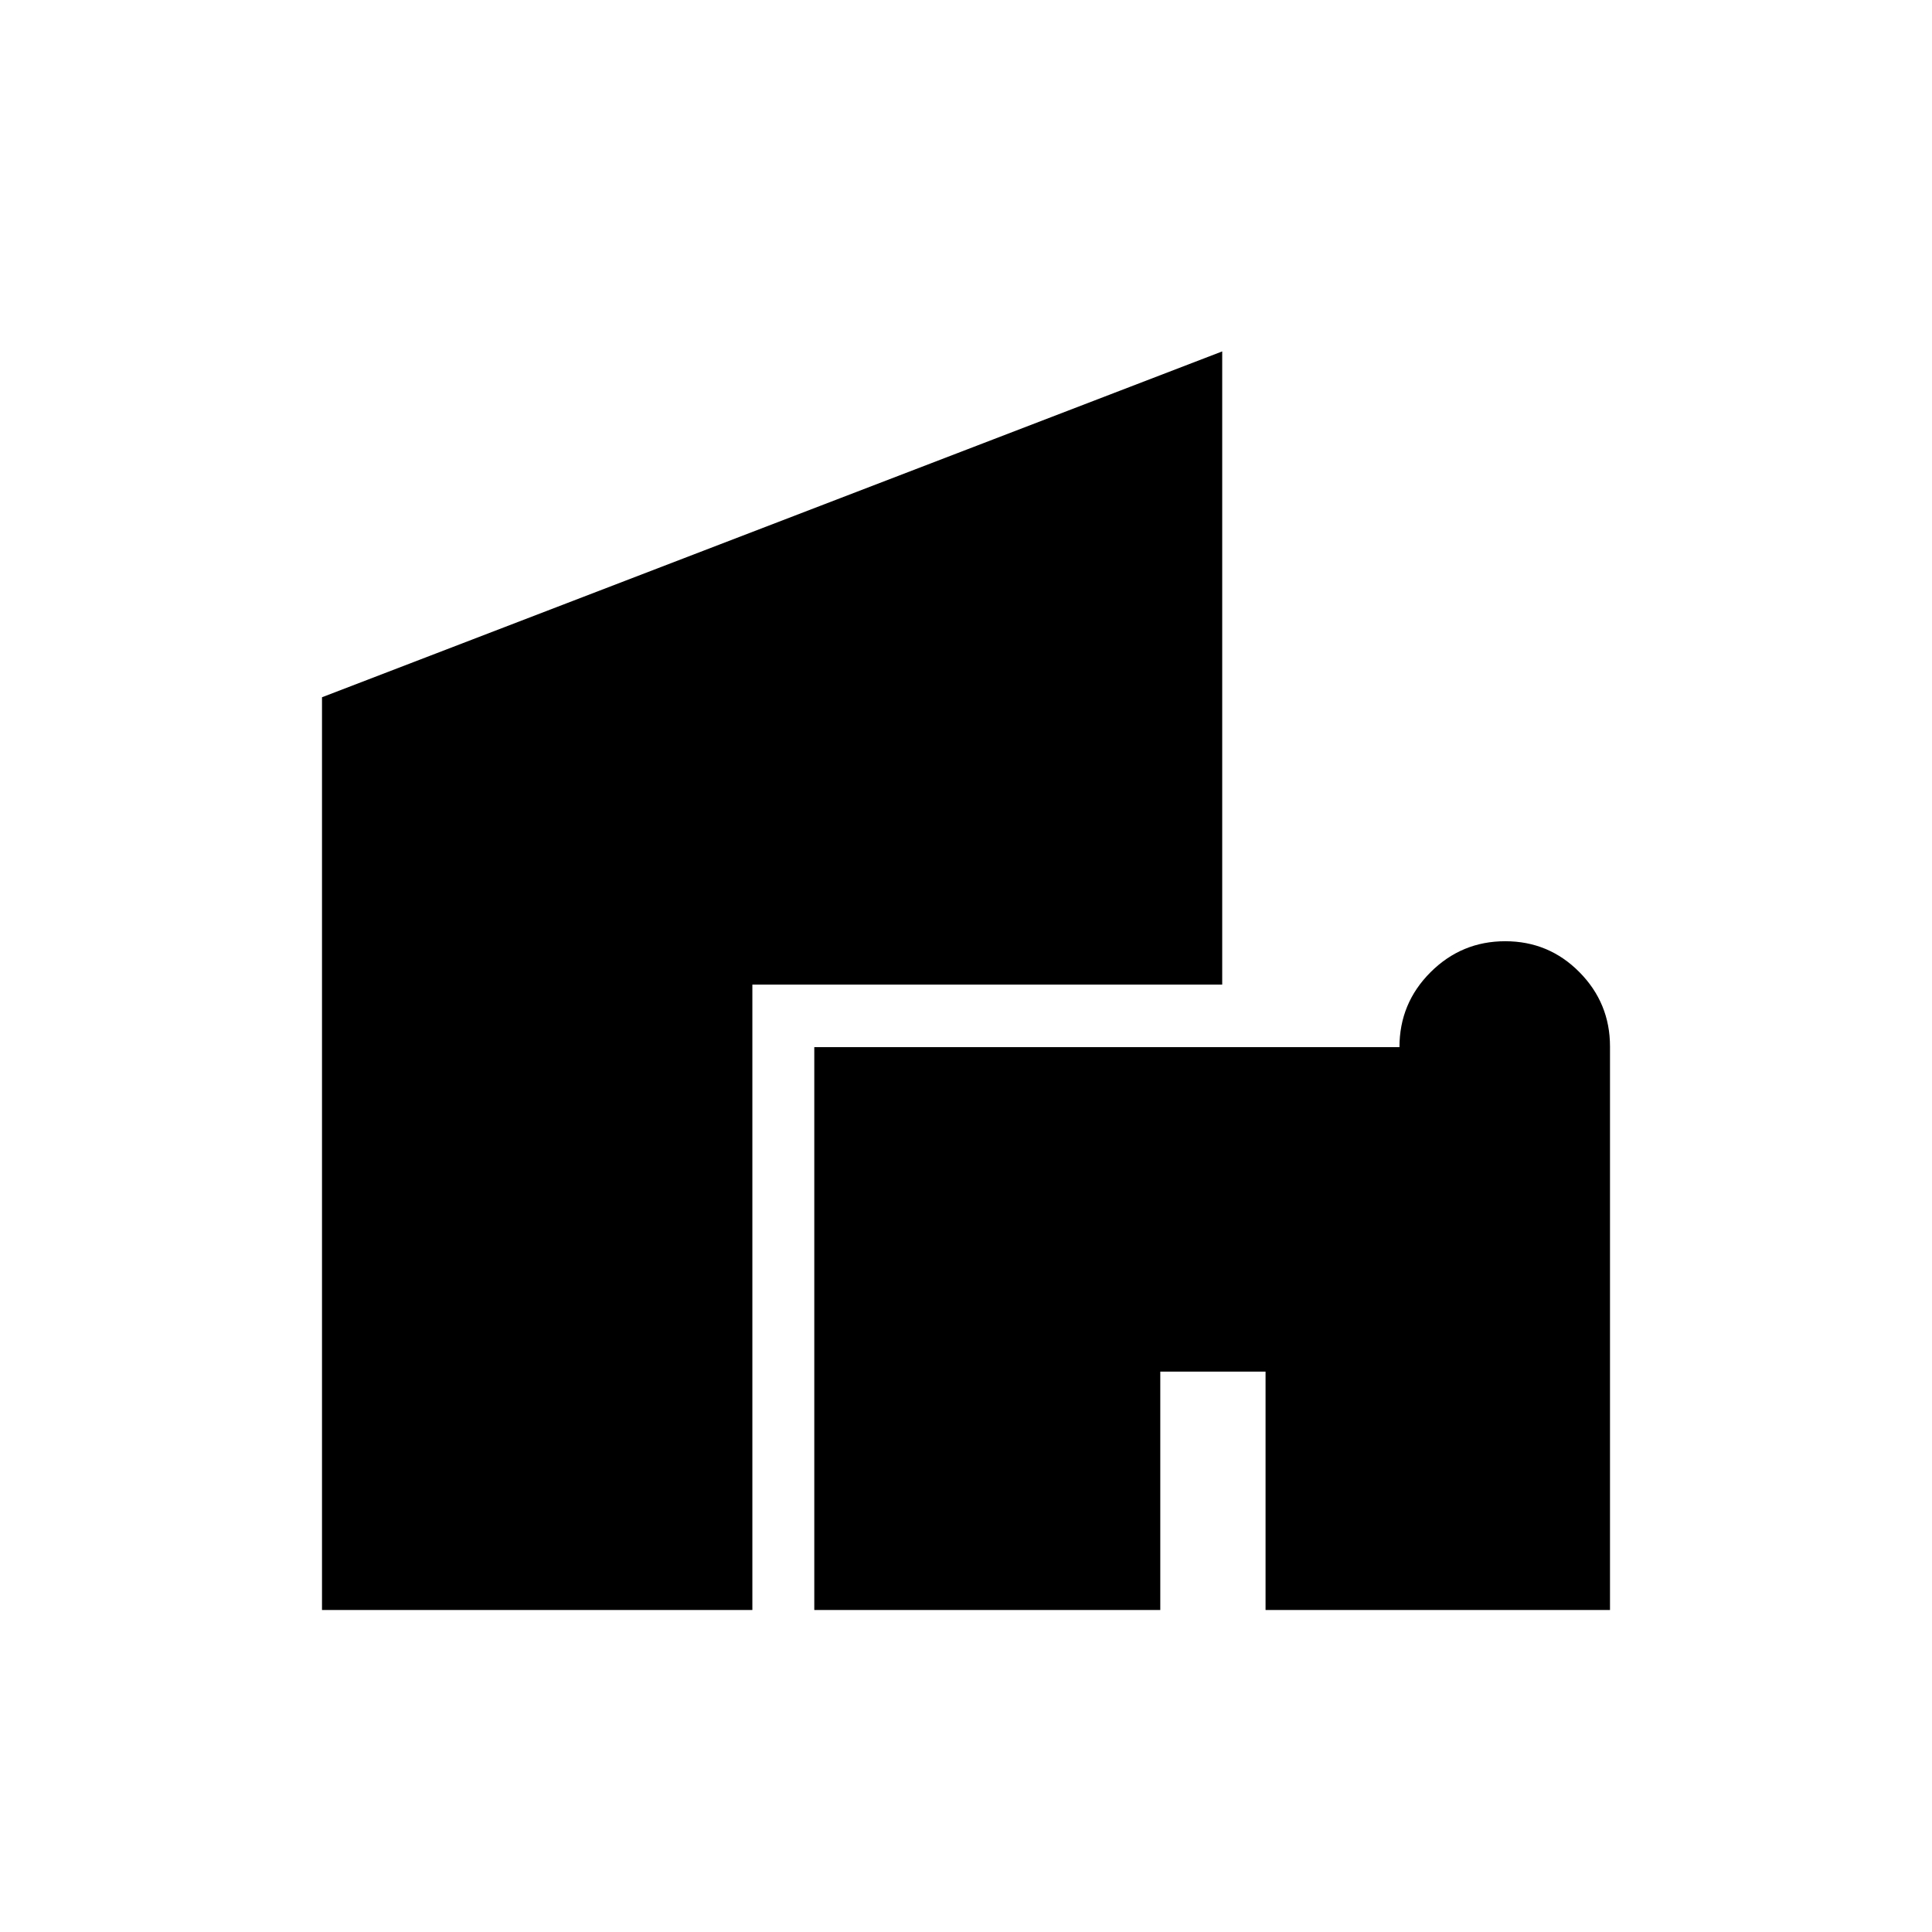
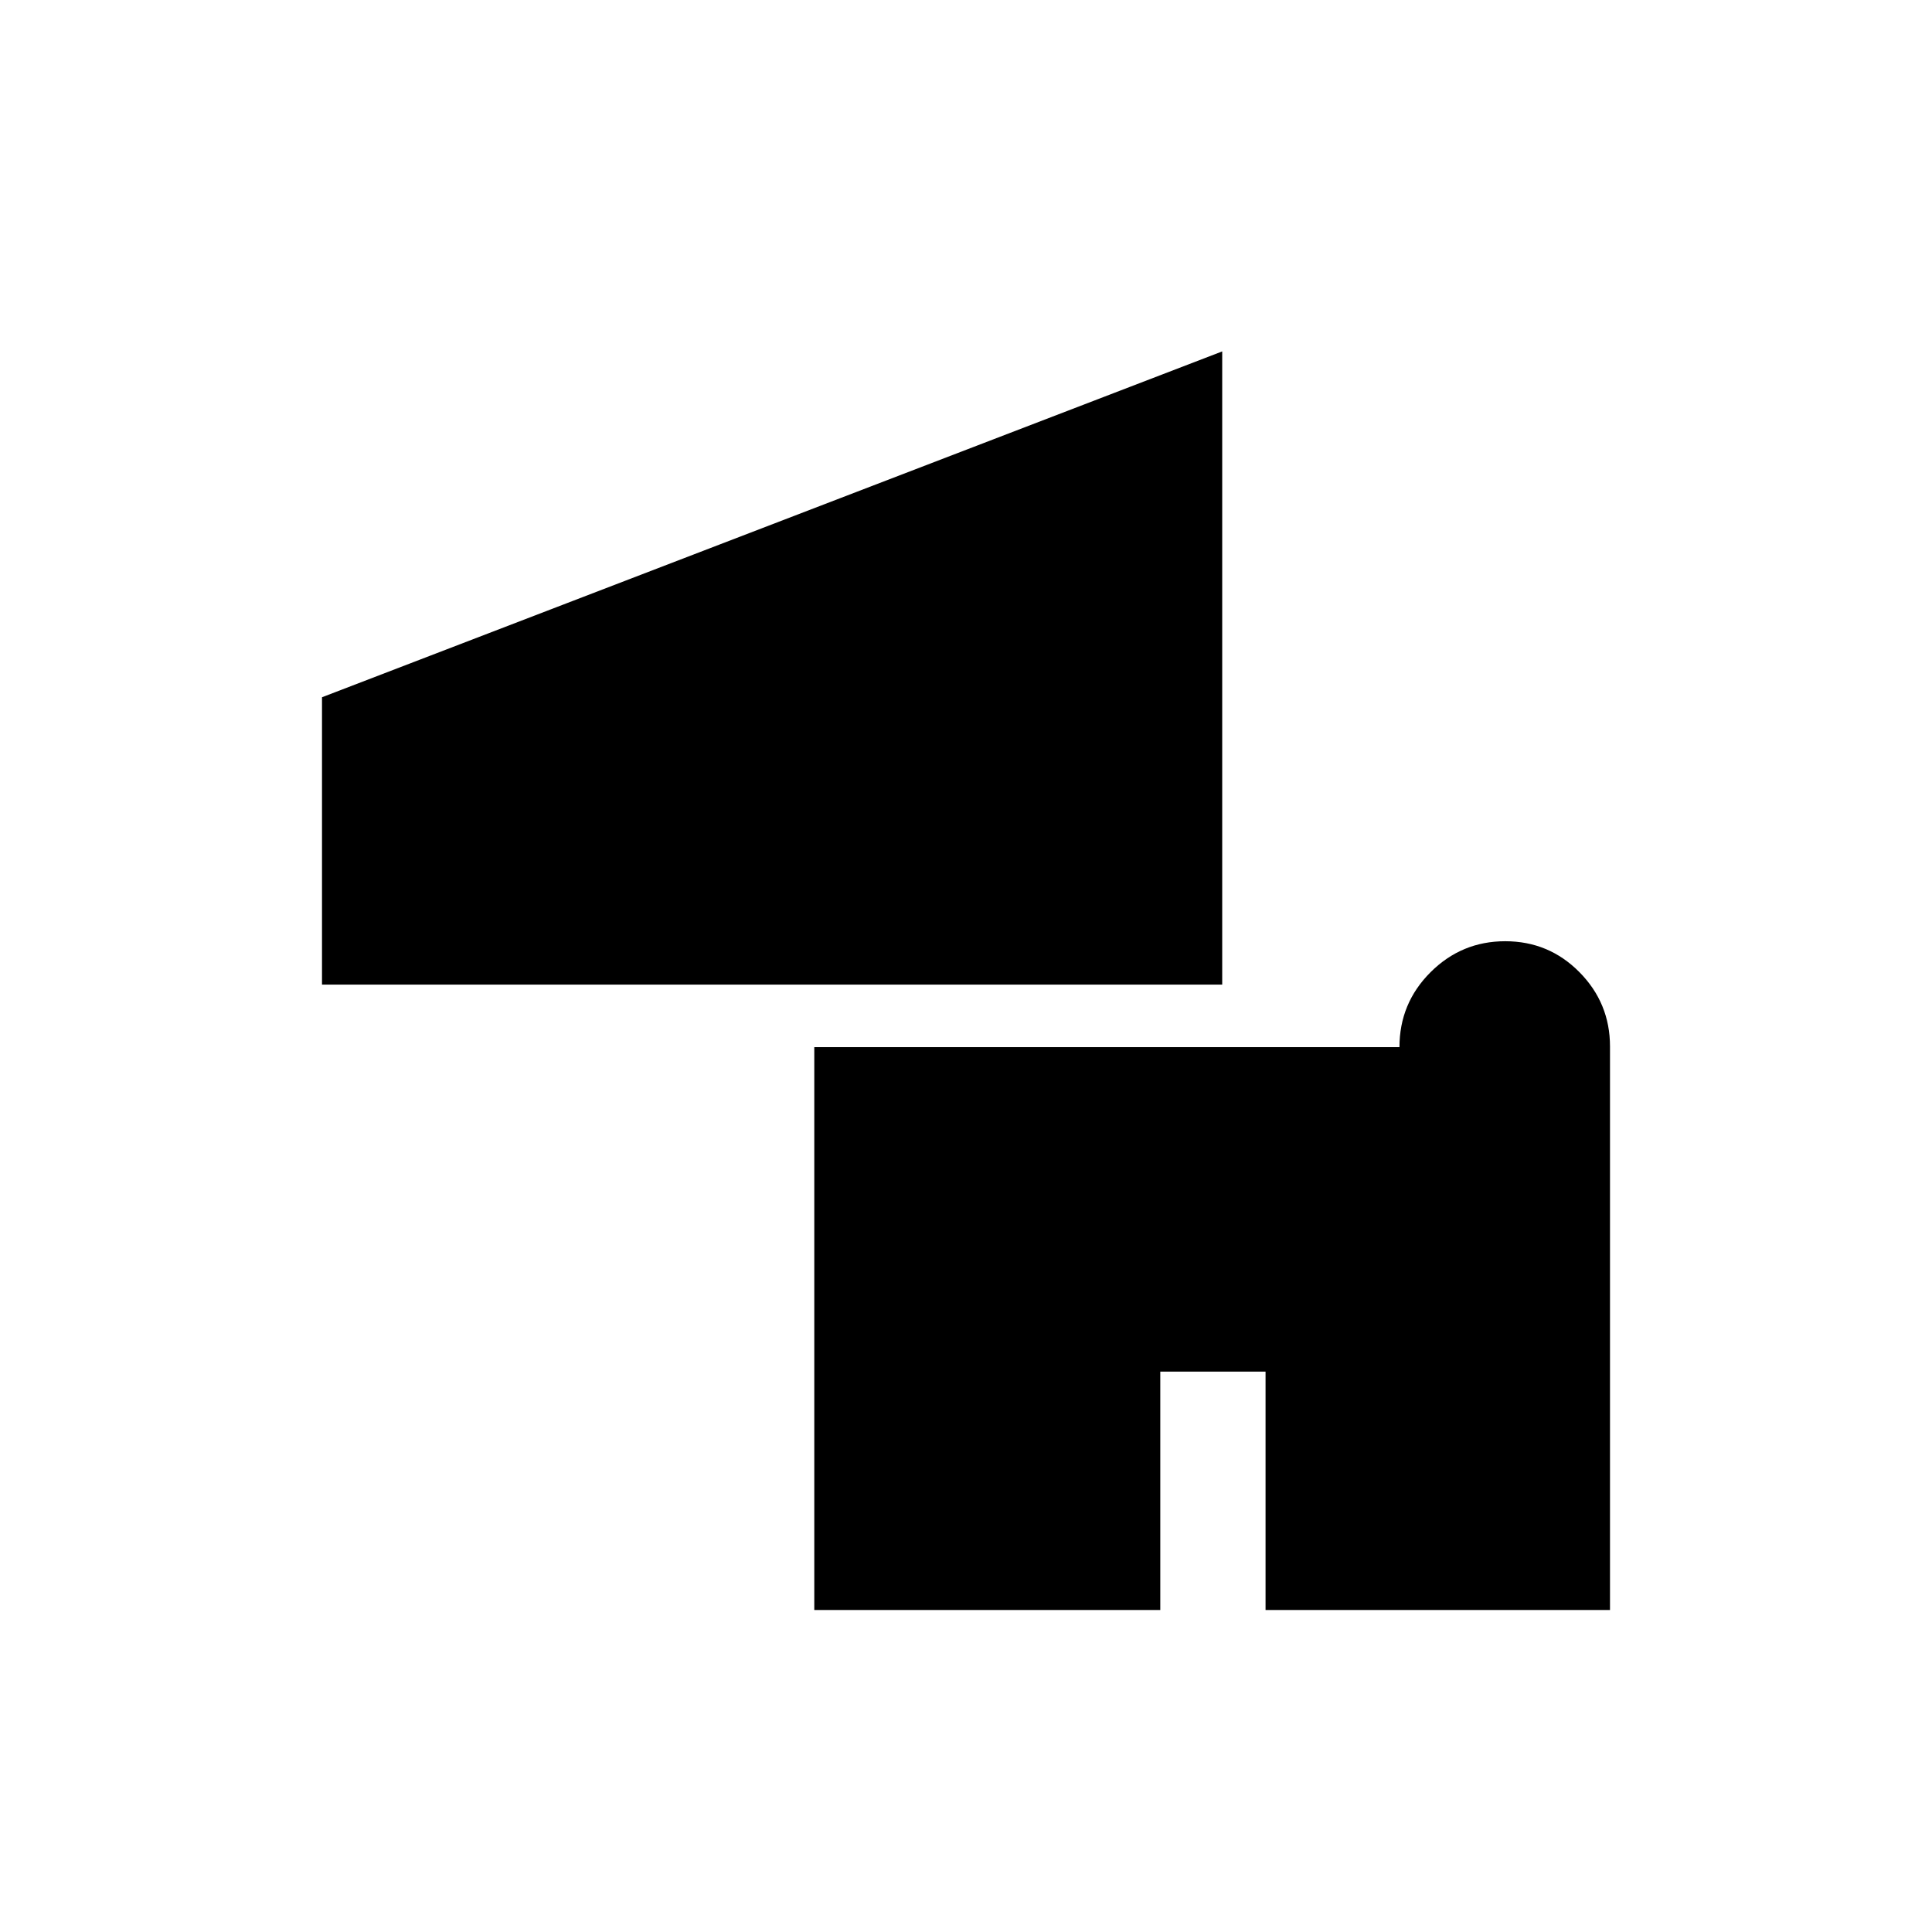
<svg xmlns="http://www.w3.org/2000/svg" height="48" viewBox="0 -960 960 960" width="48">
-   <path d="M404.615-160v-279.671h290.77q0-21.829 15.437-37.233 15.438-15.404 37.116-15.404 21.678 0 36.87 15.365Q800-461.577 800-440v280H628.846v-118.462h-52.308V-160H404.615ZM160-160v-453.539l447.308-171.846v314.615H373.846V-160H160Z" />
+   <path d="M404.615-160v-279.671h290.77q0-21.829 15.437-37.233 15.438-15.404 37.116-15.404 21.678 0 36.87 15.365Q800-461.577 800-440v280H628.846v-118.462h-52.308V-160H404.615ZM160-160v-453.539l447.308-171.846v314.615H373.846H160Z" />
</svg>